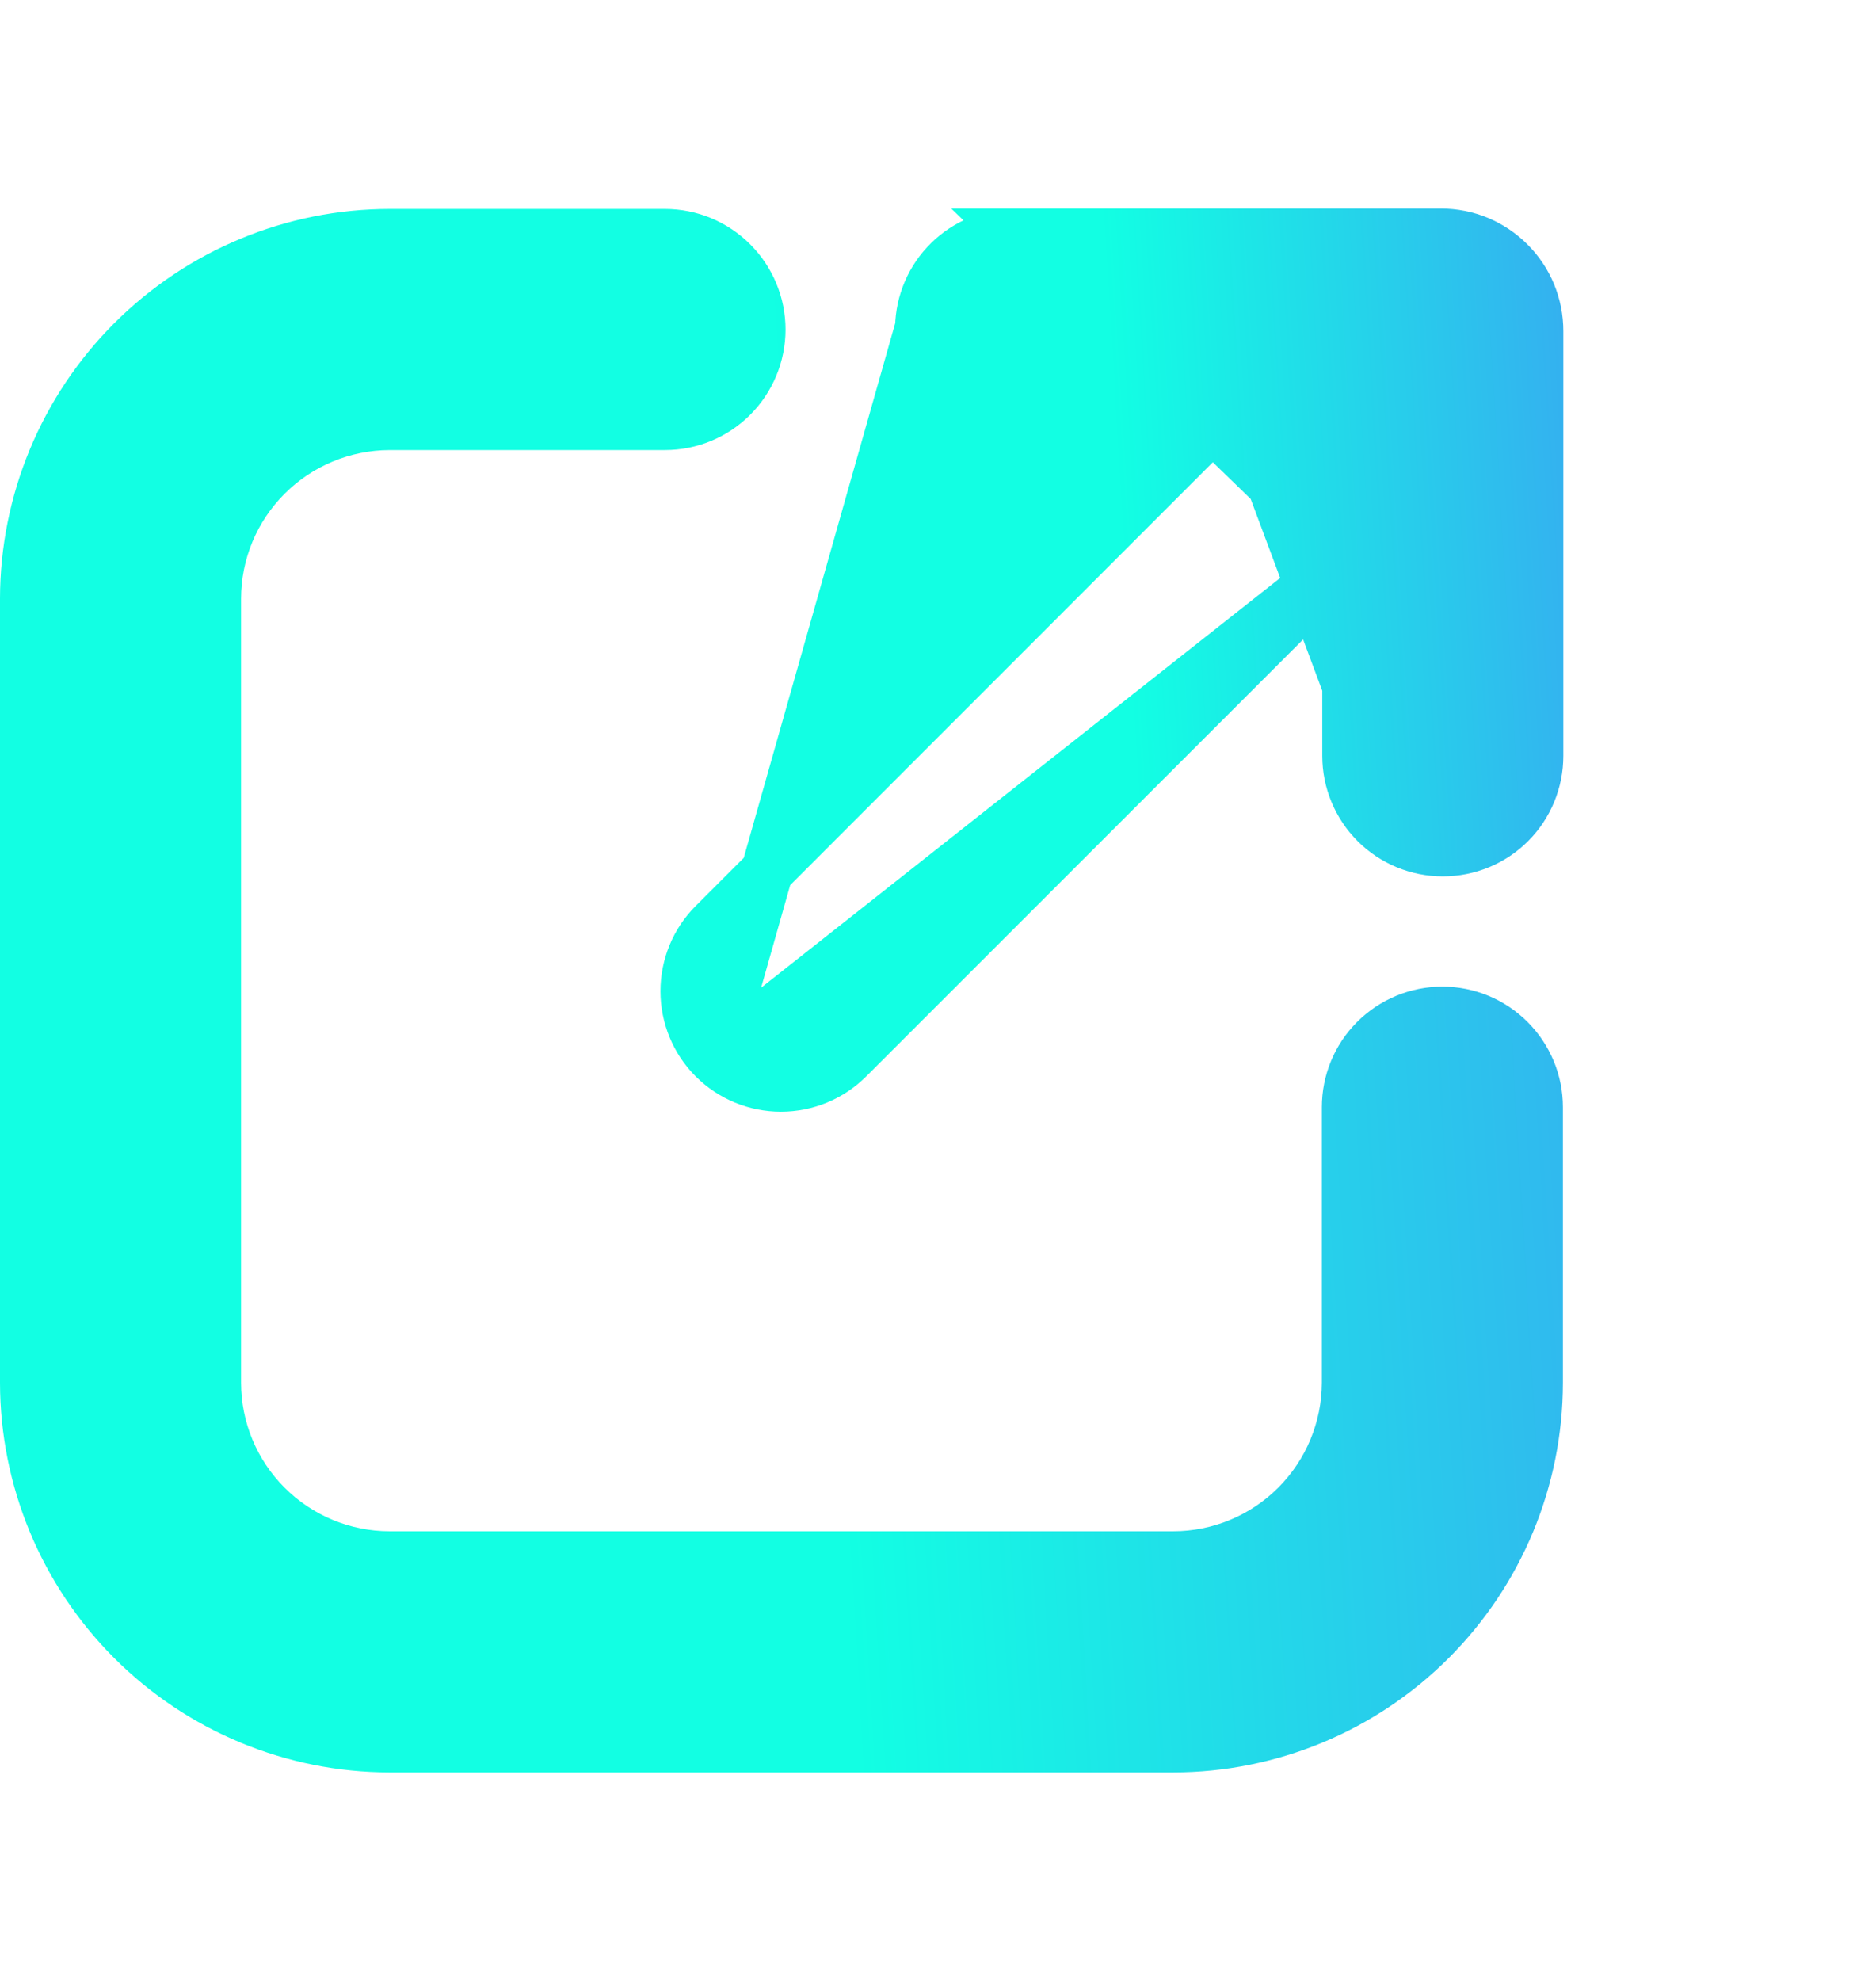
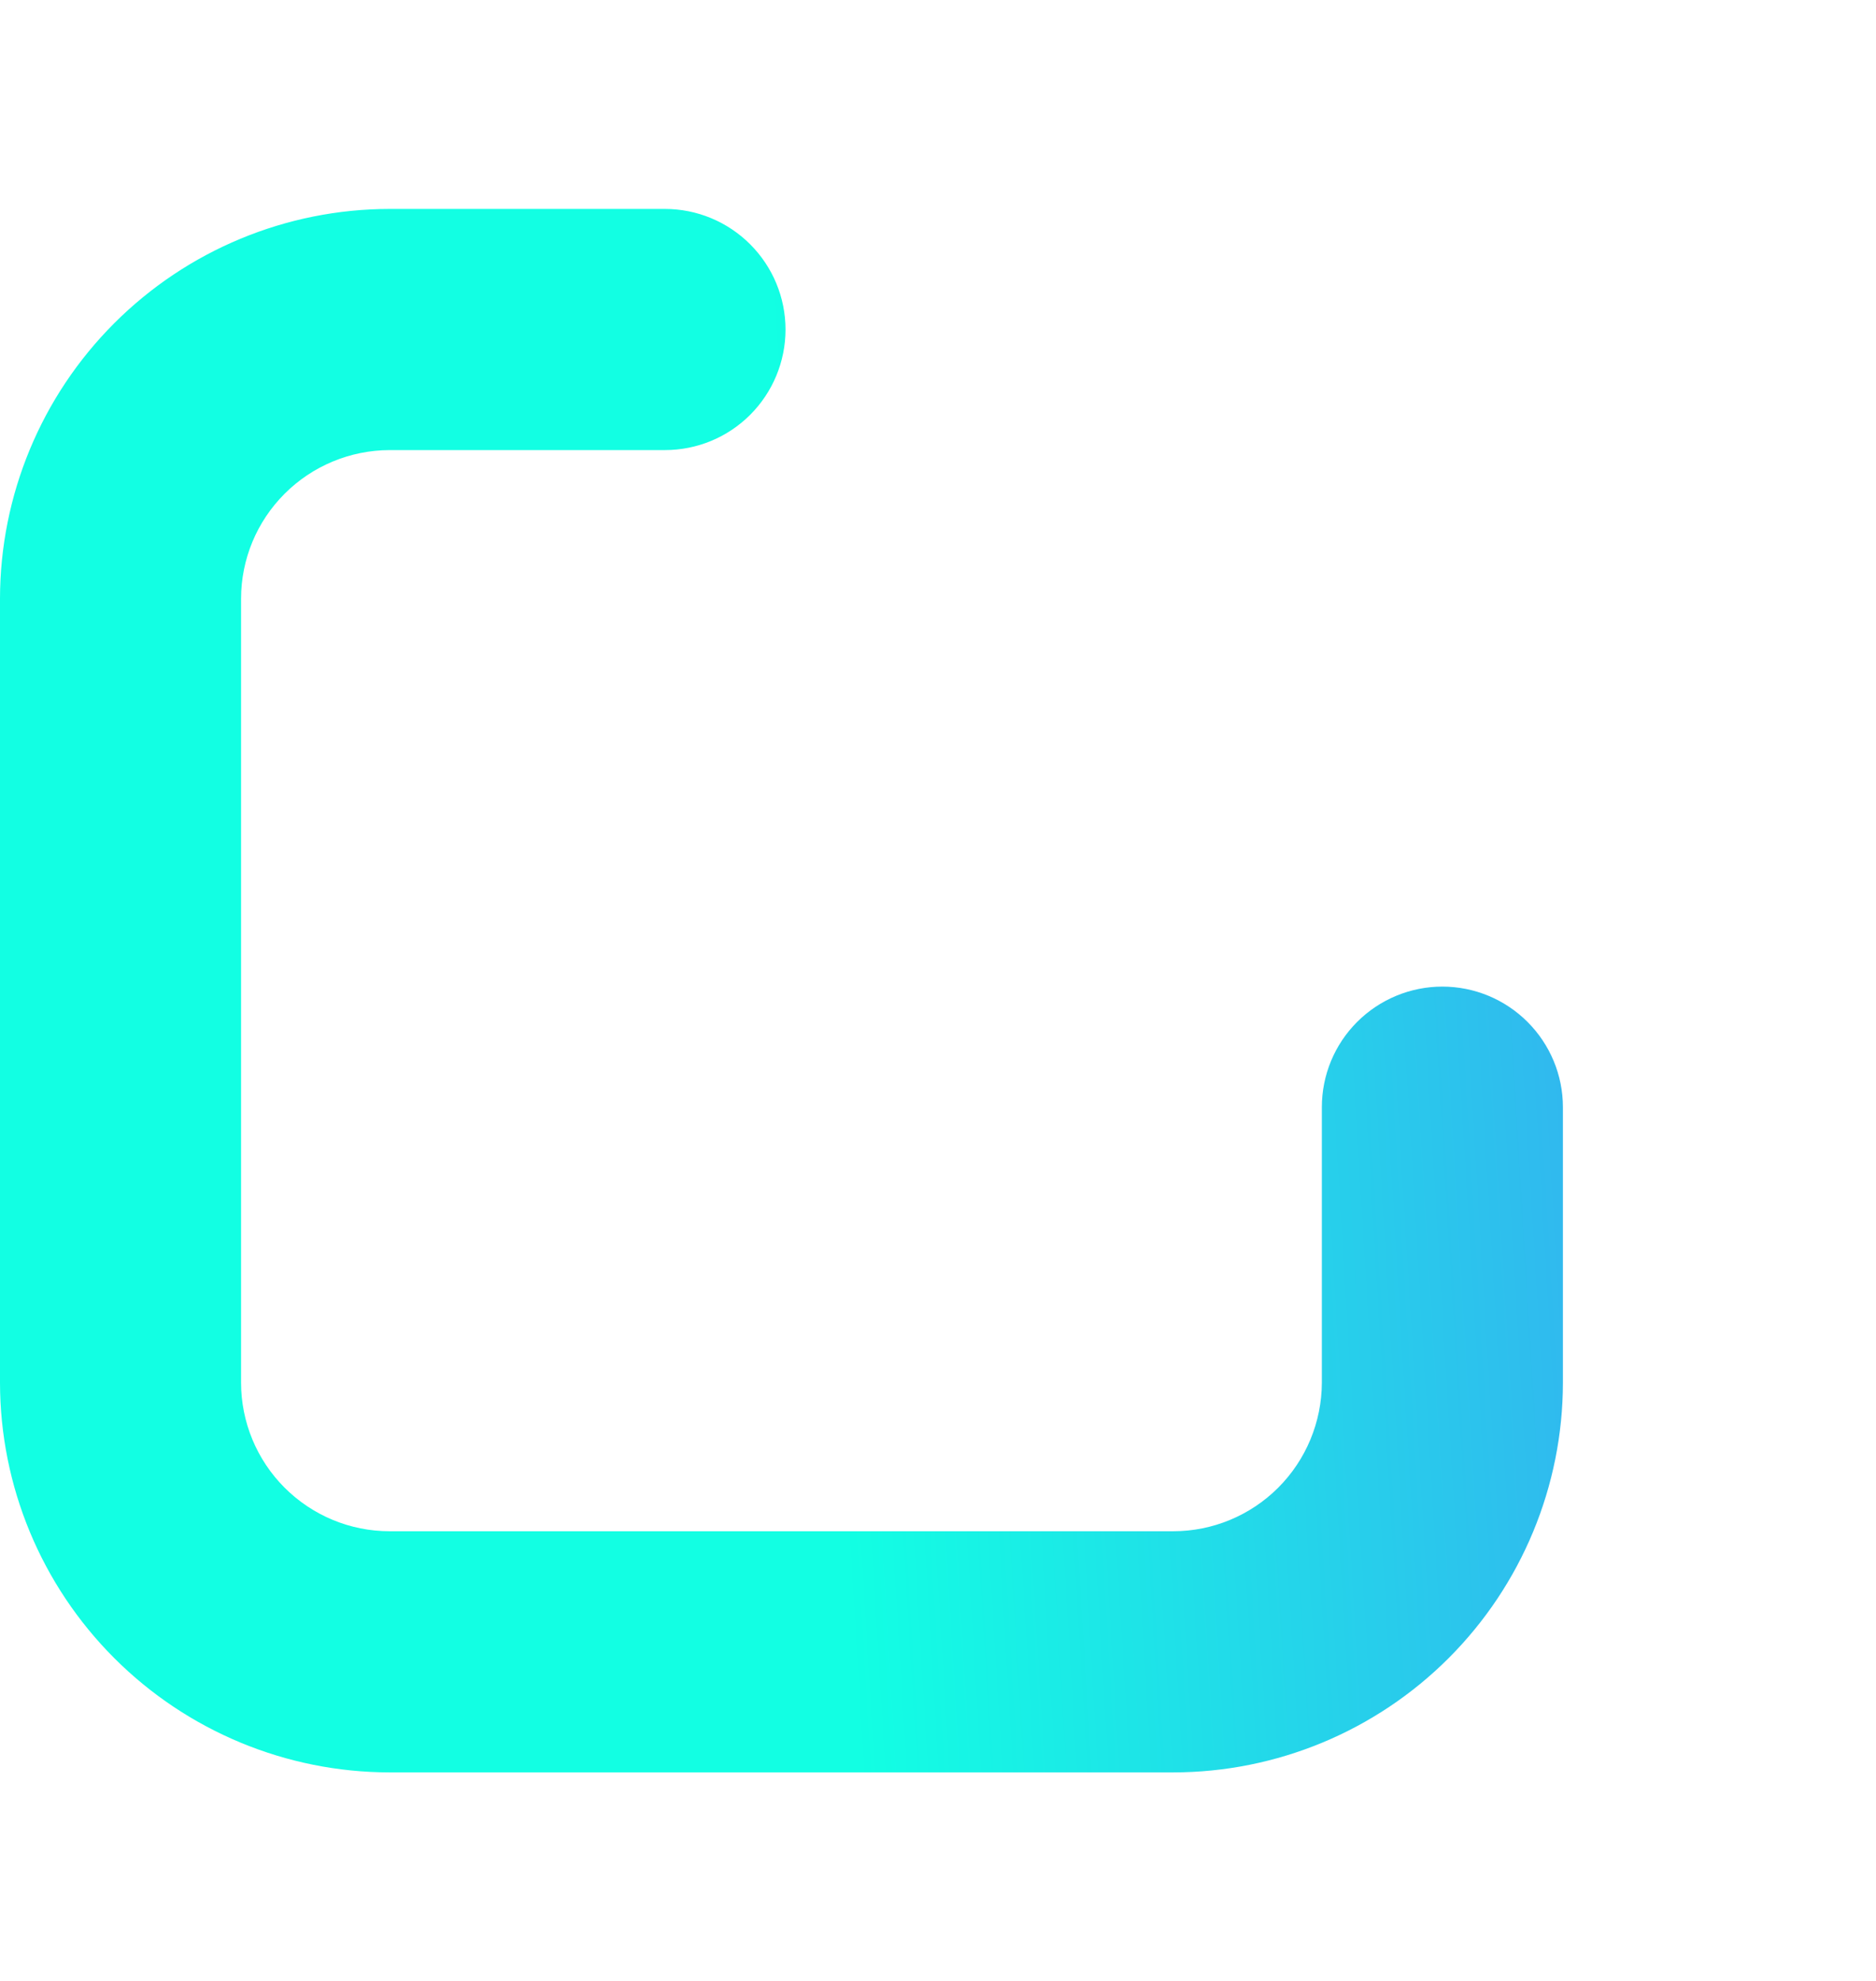
<svg xmlns="http://www.w3.org/2000/svg" width="18" height="19" viewBox="0 0 18 19" fill="none">
  <path d="M3.738 2.254L3.738 2.254C2.813 2.255 1.927 2.623 1.273 3.277C0.619 3.931 0.251 4.817 0.25 5.742V5.742L0.25 13.262L0.25 13.262C0.251 14.187 0.619 15.073 1.273 15.727C1.927 16.381 2.813 16.749 3.738 16.75H3.738H11.258H11.258C12.183 16.749 13.069 16.381 13.723 15.727C14.377 15.073 14.745 14.187 14.746 13.262V13.262V10.62C14.746 10.379 14.65 10.149 14.48 9.979C14.31 9.809 14.08 9.713 13.839 9.713C13.599 9.713 13.368 9.809 13.198 9.979C13.028 10.149 12.933 10.379 12.933 10.62V13.262C12.932 13.706 12.755 14.132 12.441 14.446C12.127 14.76 11.701 14.937 11.257 14.937H3.738C3.294 14.937 2.868 14.76 2.554 14.446C2.24 14.132 2.063 13.706 2.063 13.262C2.063 13.262 2.063 13.262 2.063 13.262V5.743C2.063 5.743 2.063 5.743 2.063 5.743C2.063 5.298 2.24 4.873 2.554 4.559C2.868 4.245 3.294 4.068 3.738 4.067C3.738 4.067 3.738 4.067 3.738 4.067L6.38 4.067C6.621 4.067 6.851 3.972 7.021 3.802C7.191 3.632 7.287 3.401 7.287 3.161C7.287 2.92 7.191 2.69 7.021 2.52C6.851 2.35 6.621 2.254 6.38 2.254L3.738 2.254Z" fill="url(#paint0_linear_4196_508)" stroke="url(#paint1_linear_4196_508)" stroke-width="0.5" />
-   <path d="M8.838 3.139L8.838 3.139C8.843 2.901 8.94 2.675 9.11 2.509C9.279 2.343 9.507 2.25 9.744 2.25L8.838 3.139ZM8.838 3.139C8.828 3.654 9.258 4.063 9.759 4.063H11.654L6.852 8.866C6.682 9.036 6.587 9.266 6.587 9.507C6.587 9.747 6.682 9.978 6.852 10.148L6.852 10.148M8.838 3.139L6.852 10.148M6.852 10.148C7.022 10.318 7.253 10.413 7.493 10.413C7.734 10.413 7.964 10.318 8.134 10.148C8.134 10.148 8.134 10.148 8.134 10.148L12.937 5.346M6.852 10.148L12.937 5.346M12.937 5.346V7.25C12.937 7.49 13.033 7.721 13.203 7.891C13.373 8.061 13.603 8.156 13.844 8.156C14.084 8.156 14.315 8.061 14.485 7.891C14.655 7.721 14.75 7.49 14.75 7.25V3.175C14.75 3.053 14.726 2.933 14.68 2.821C14.633 2.708 14.565 2.607 14.479 2.521C14.393 2.435 14.291 2.367 14.179 2.32C14.067 2.274 13.947 2.25 13.825 2.25C13.825 2.25 13.825 2.25 13.825 2.25L9.744 2.25L12.937 5.346ZM9.759 3.813H11.904L13.187 7.25C13.187 7.424 13.256 7.591 13.379 7.714C13.502 7.837 13.669 7.906 13.844 7.906C14.018 7.906 14.185 7.837 14.308 7.714C14.431 7.591 14.5 7.424 14.5 7.25V3.175C14.5 3.086 14.483 2.998 14.449 2.916C14.415 2.834 14.365 2.76 14.302 2.697C14.24 2.635 14.165 2.585 14.083 2.551C14.002 2.517 13.914 2.5 13.825 2.5H9.744C9.572 2.5 9.407 2.567 9.285 2.688C9.162 2.808 9.091 2.972 9.088 3.144C9.081 3.512 9.391 3.813 9.759 3.813Z" fill="url(#paint2_linear_4196_508)" stroke="url(#paint3_linear_4196_508)" stroke-width="0.5" />
  <defs>
    <linearGradient id="paint0_linear_4196_508" x1="8" y1="13" x2="34.235" y2="11.412" gradientUnits="userSpaceOnUse">
      <stop stop-color="#12FFE3" />
      <stop offset="0.678" stop-color="#5E50FF" />
    </linearGradient>
    <linearGradient id="paint1_linear_4196_508" x1="8" y1="13" x2="34.235" y2="11.412" gradientUnits="userSpaceOnUse">
      <stop stop-color="#12FFE3" />
      <stop offset="0.678" stop-color="#5E50FF" />
    </linearGradient>
    <linearGradient id="paint2_linear_4196_508" x1="10.943" y1="8.247" x2="25.308" y2="7.377" gradientUnits="userSpaceOnUse">
      <stop stop-color="#12FFE3" />
      <stop offset="0.678" stop-color="#5E50FF" />
    </linearGradient>
    <linearGradient id="paint3_linear_4196_508" x1="10.943" y1="8.247" x2="25.308" y2="7.377" gradientUnits="userSpaceOnUse">
      <stop stop-color="#12FFE3" />
      <stop offset="0.678" stop-color="#5E50FF" />
    </linearGradient>
  </defs>
</svg>